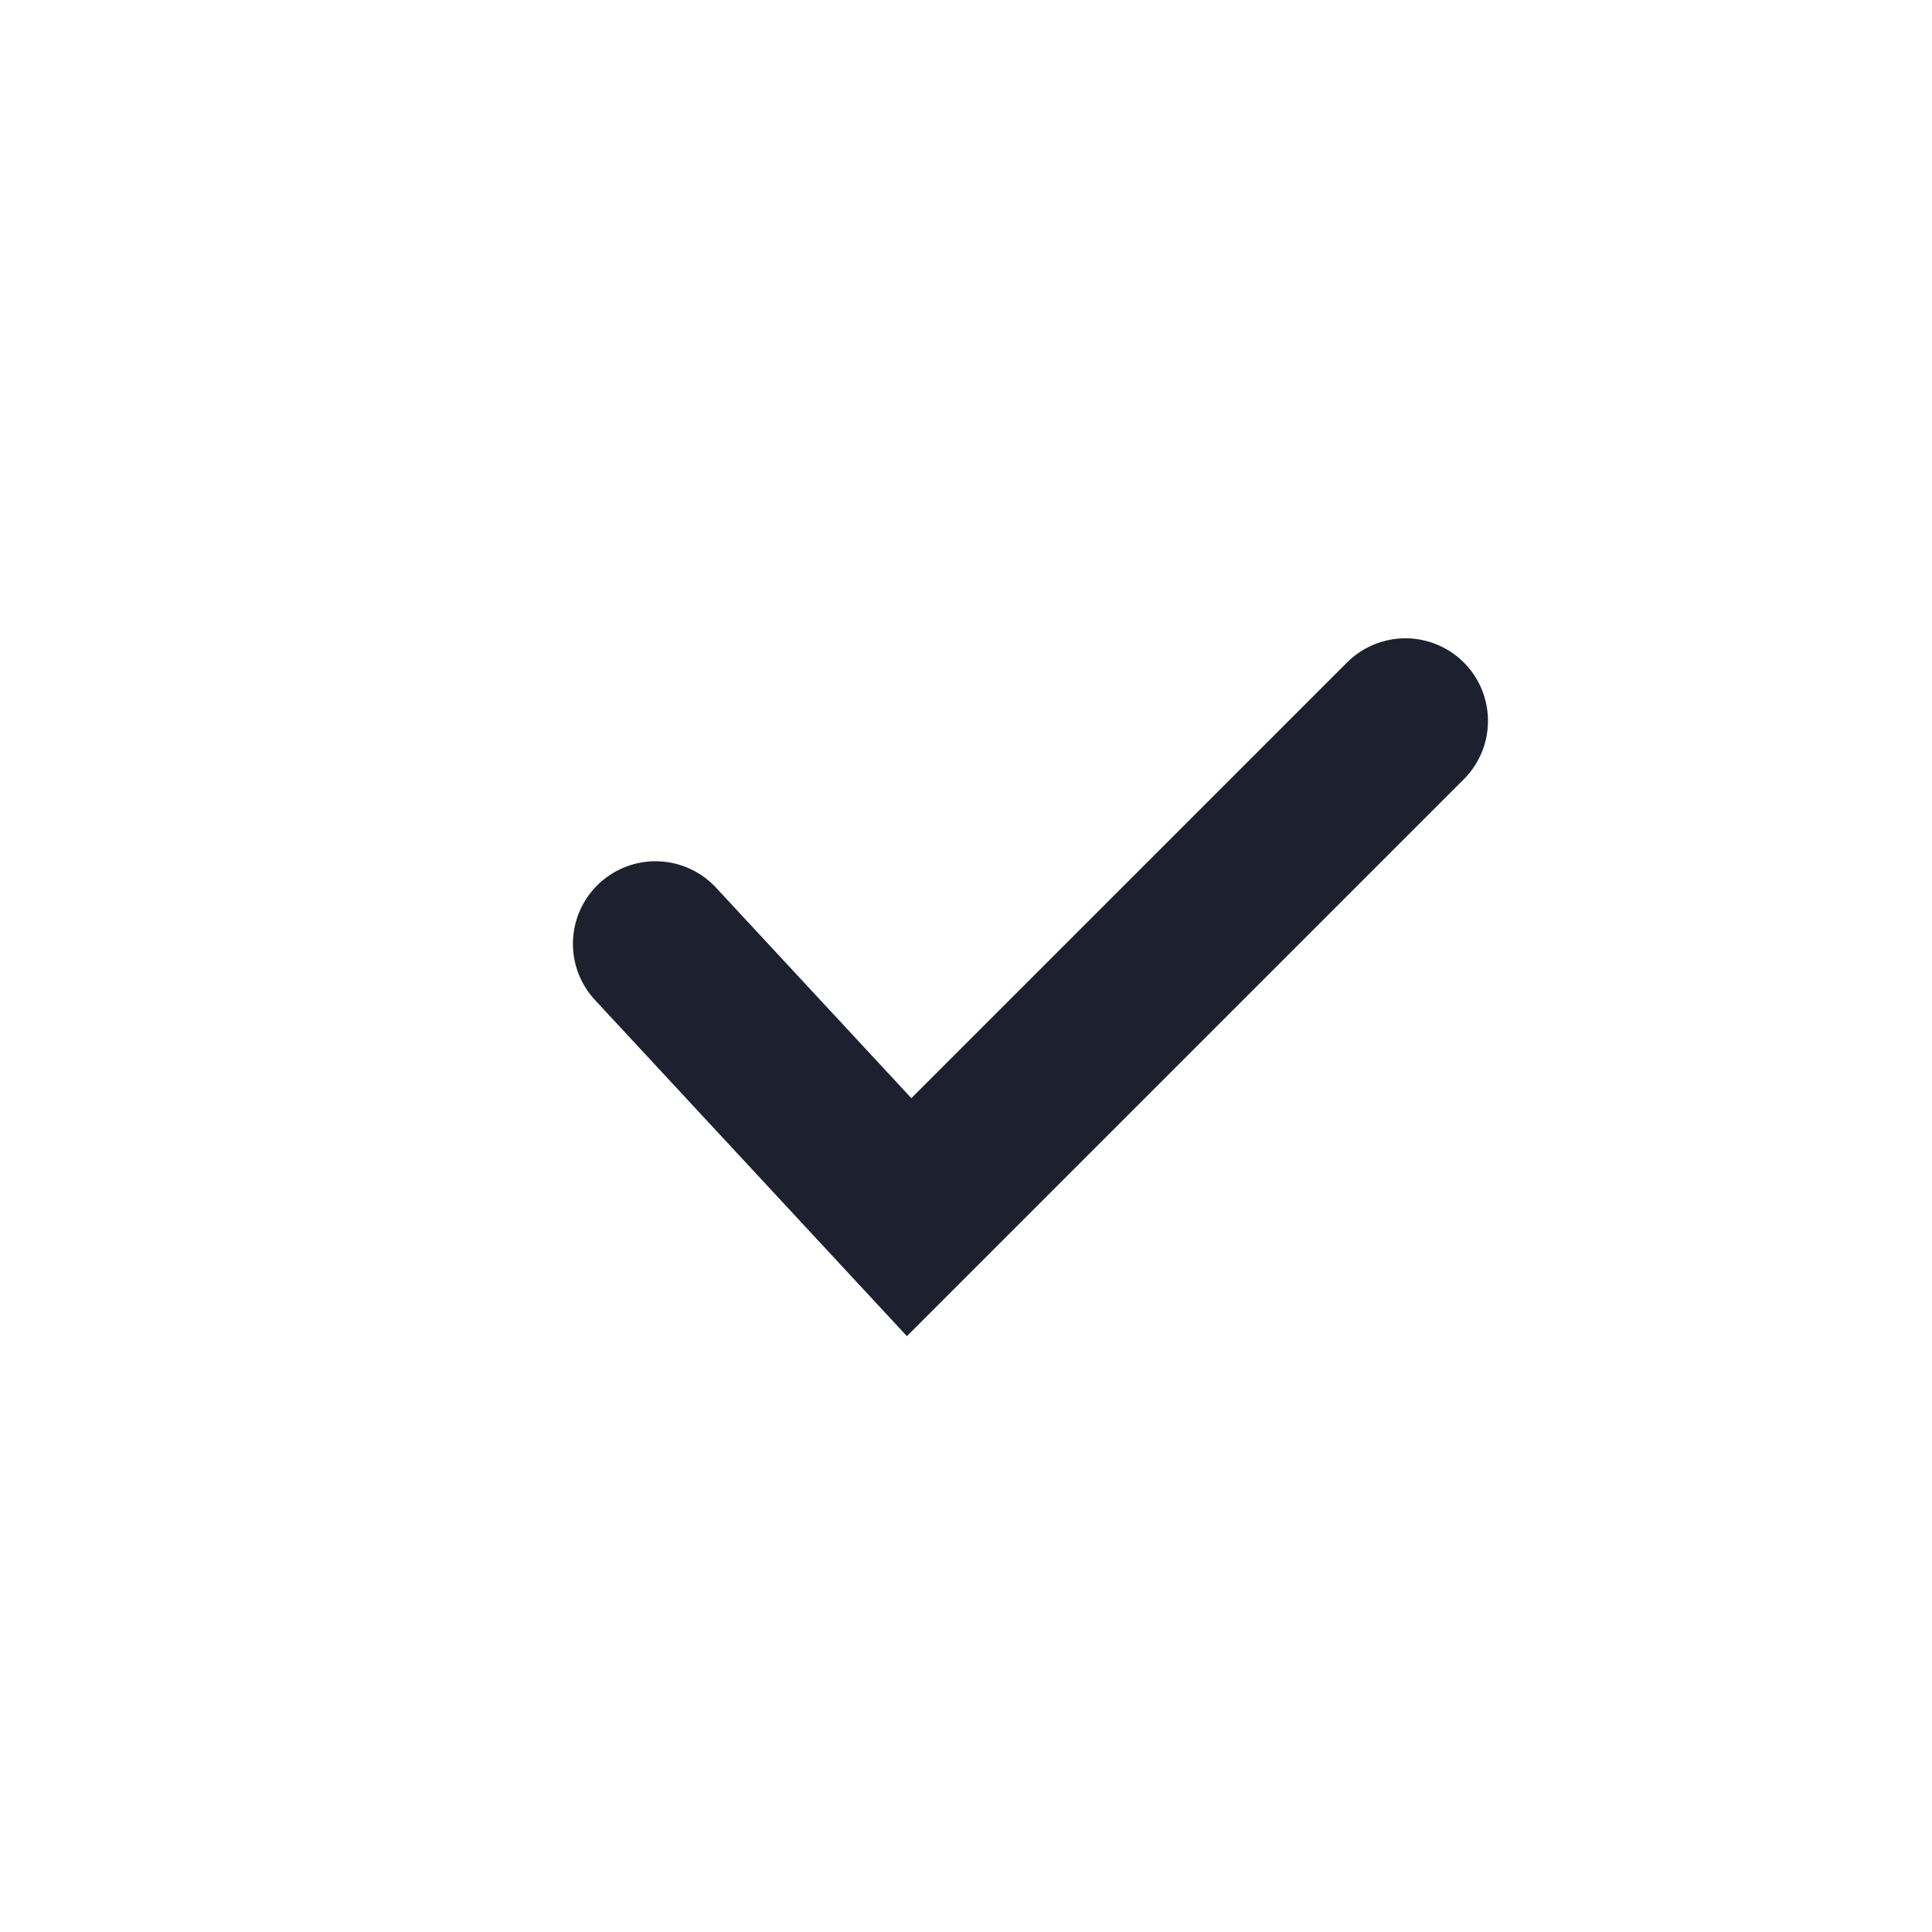
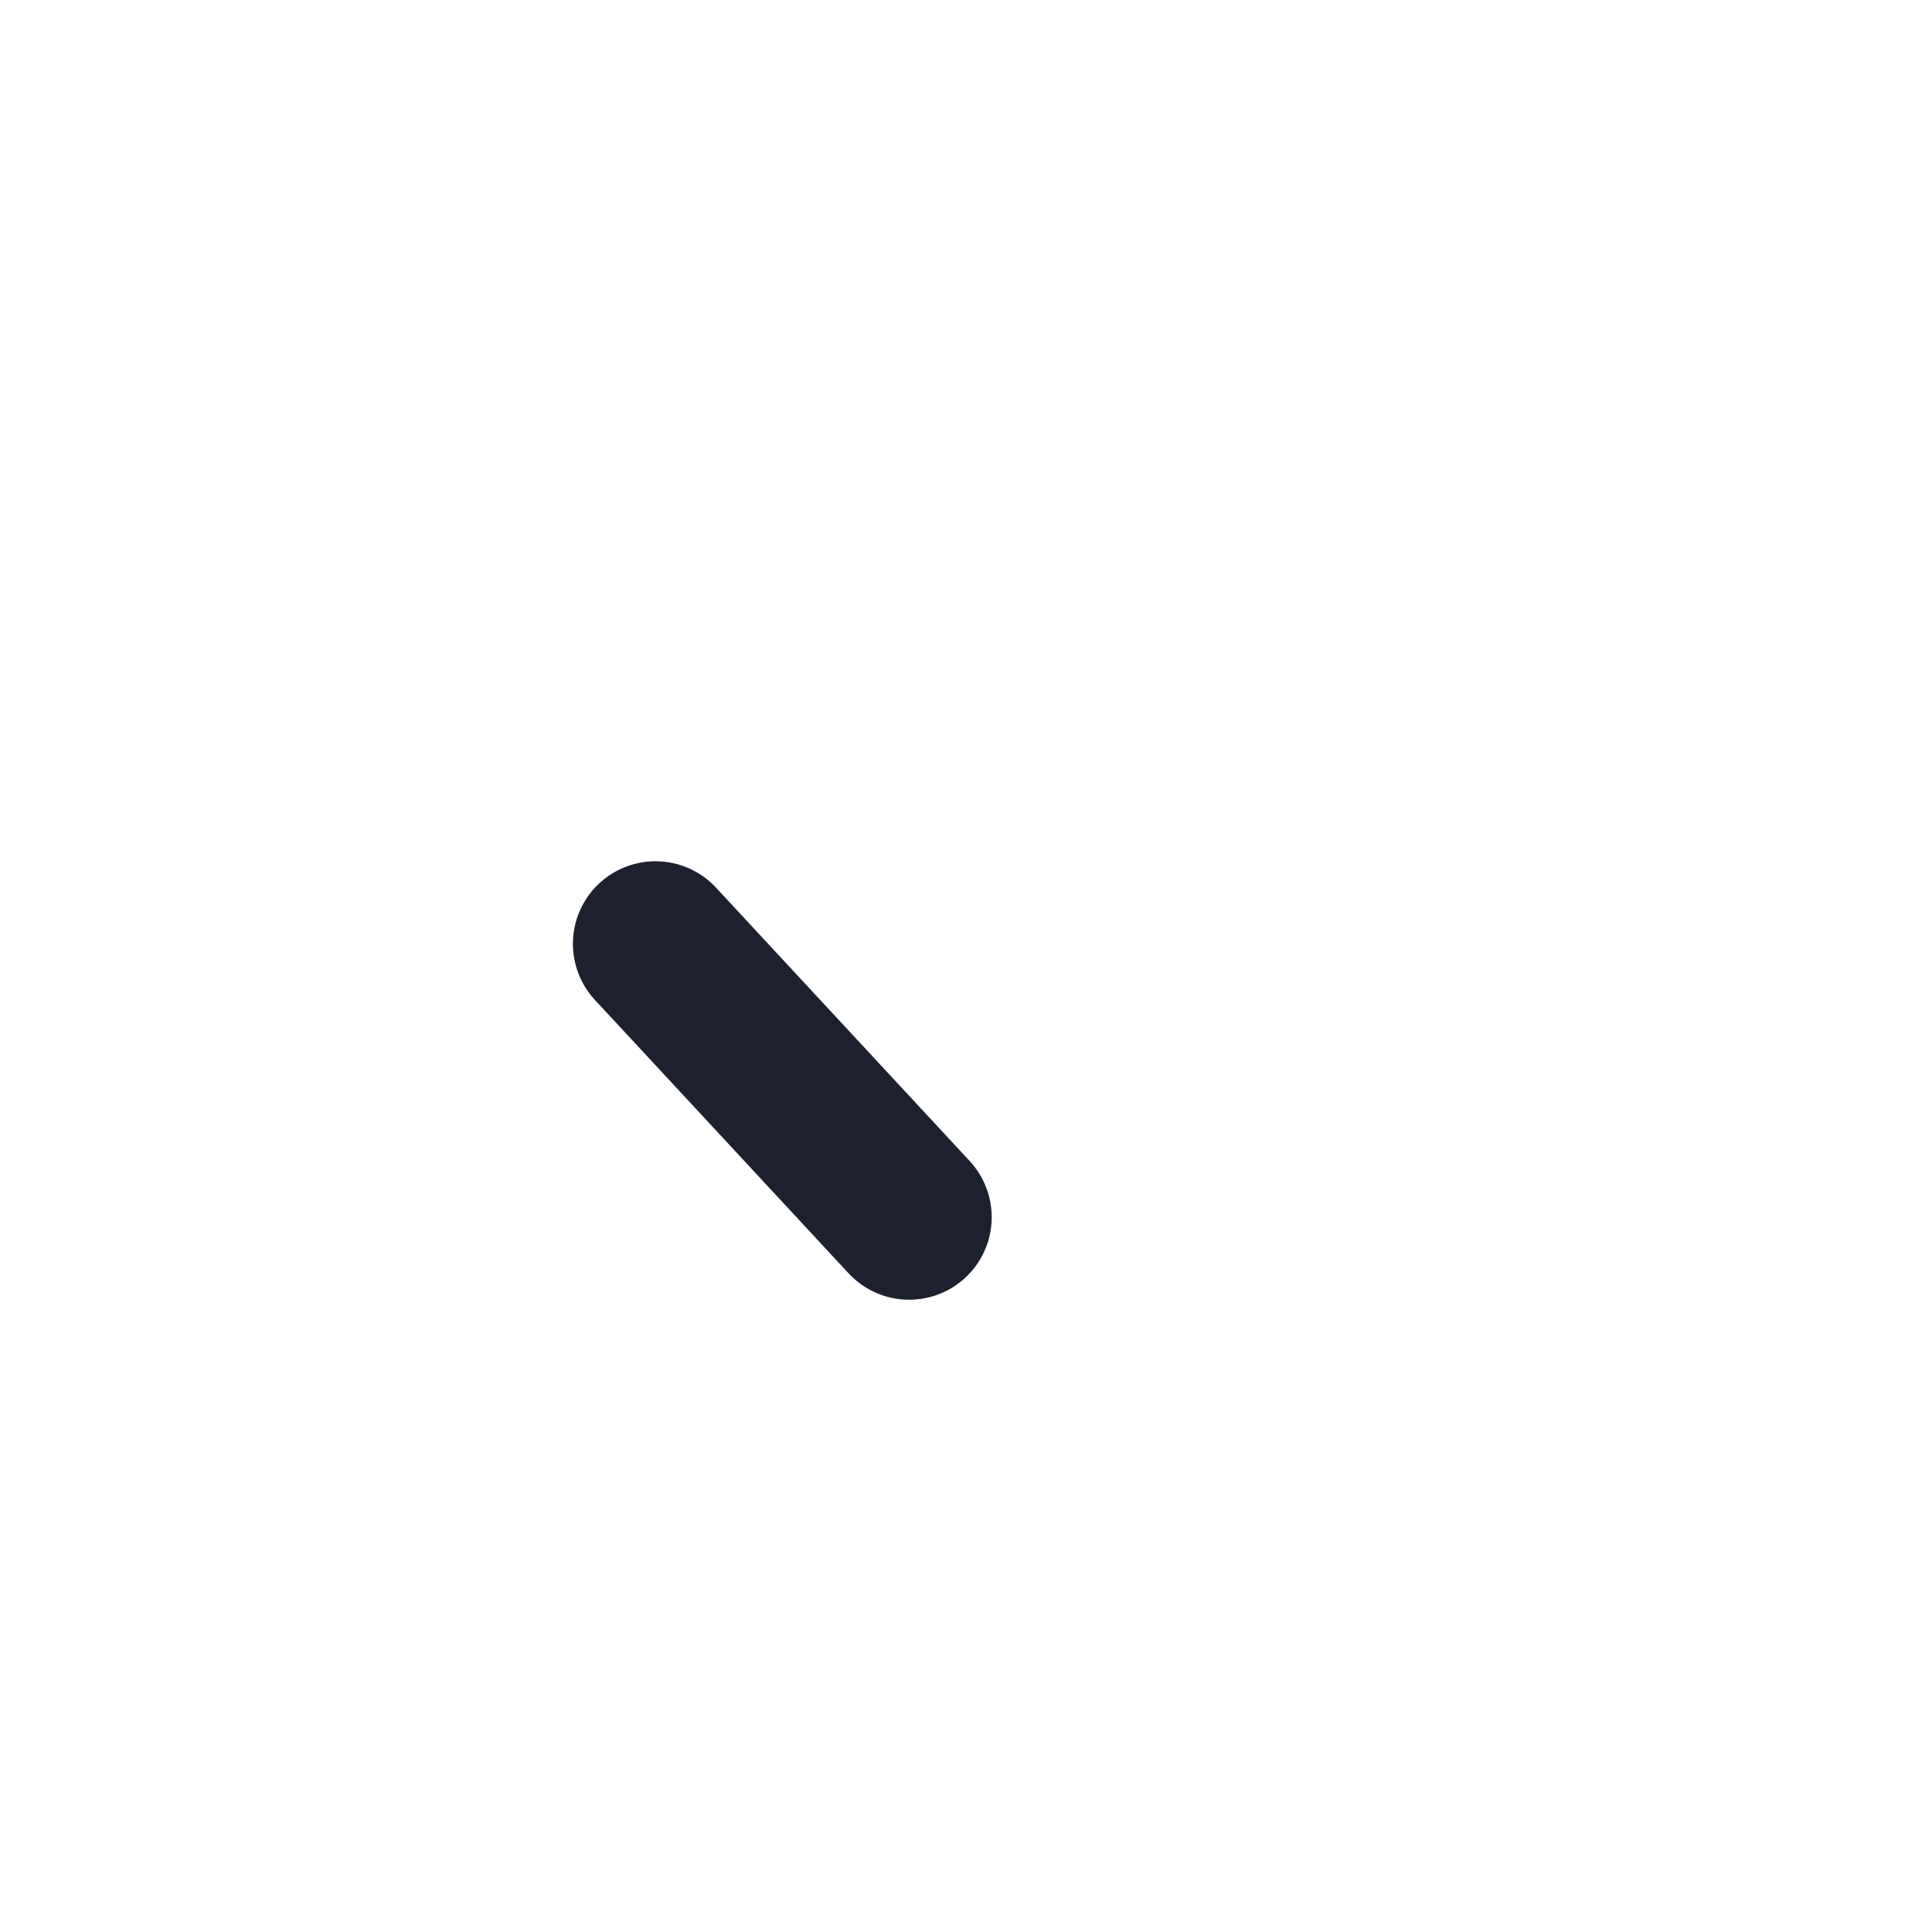
<svg xmlns="http://www.w3.org/2000/svg" width="25" height="25" viewBox="0 0 25 25" fill="none">
-   <path d="M8.482 12.213L11.764 15.75L18.186 9.328" stroke="#1D212F" stroke-width="2.137" stroke-linecap="round" />
+   <path d="M8.482 12.213L11.764 15.75" stroke="#1D212F" stroke-width="2.137" stroke-linecap="round" />
</svg>